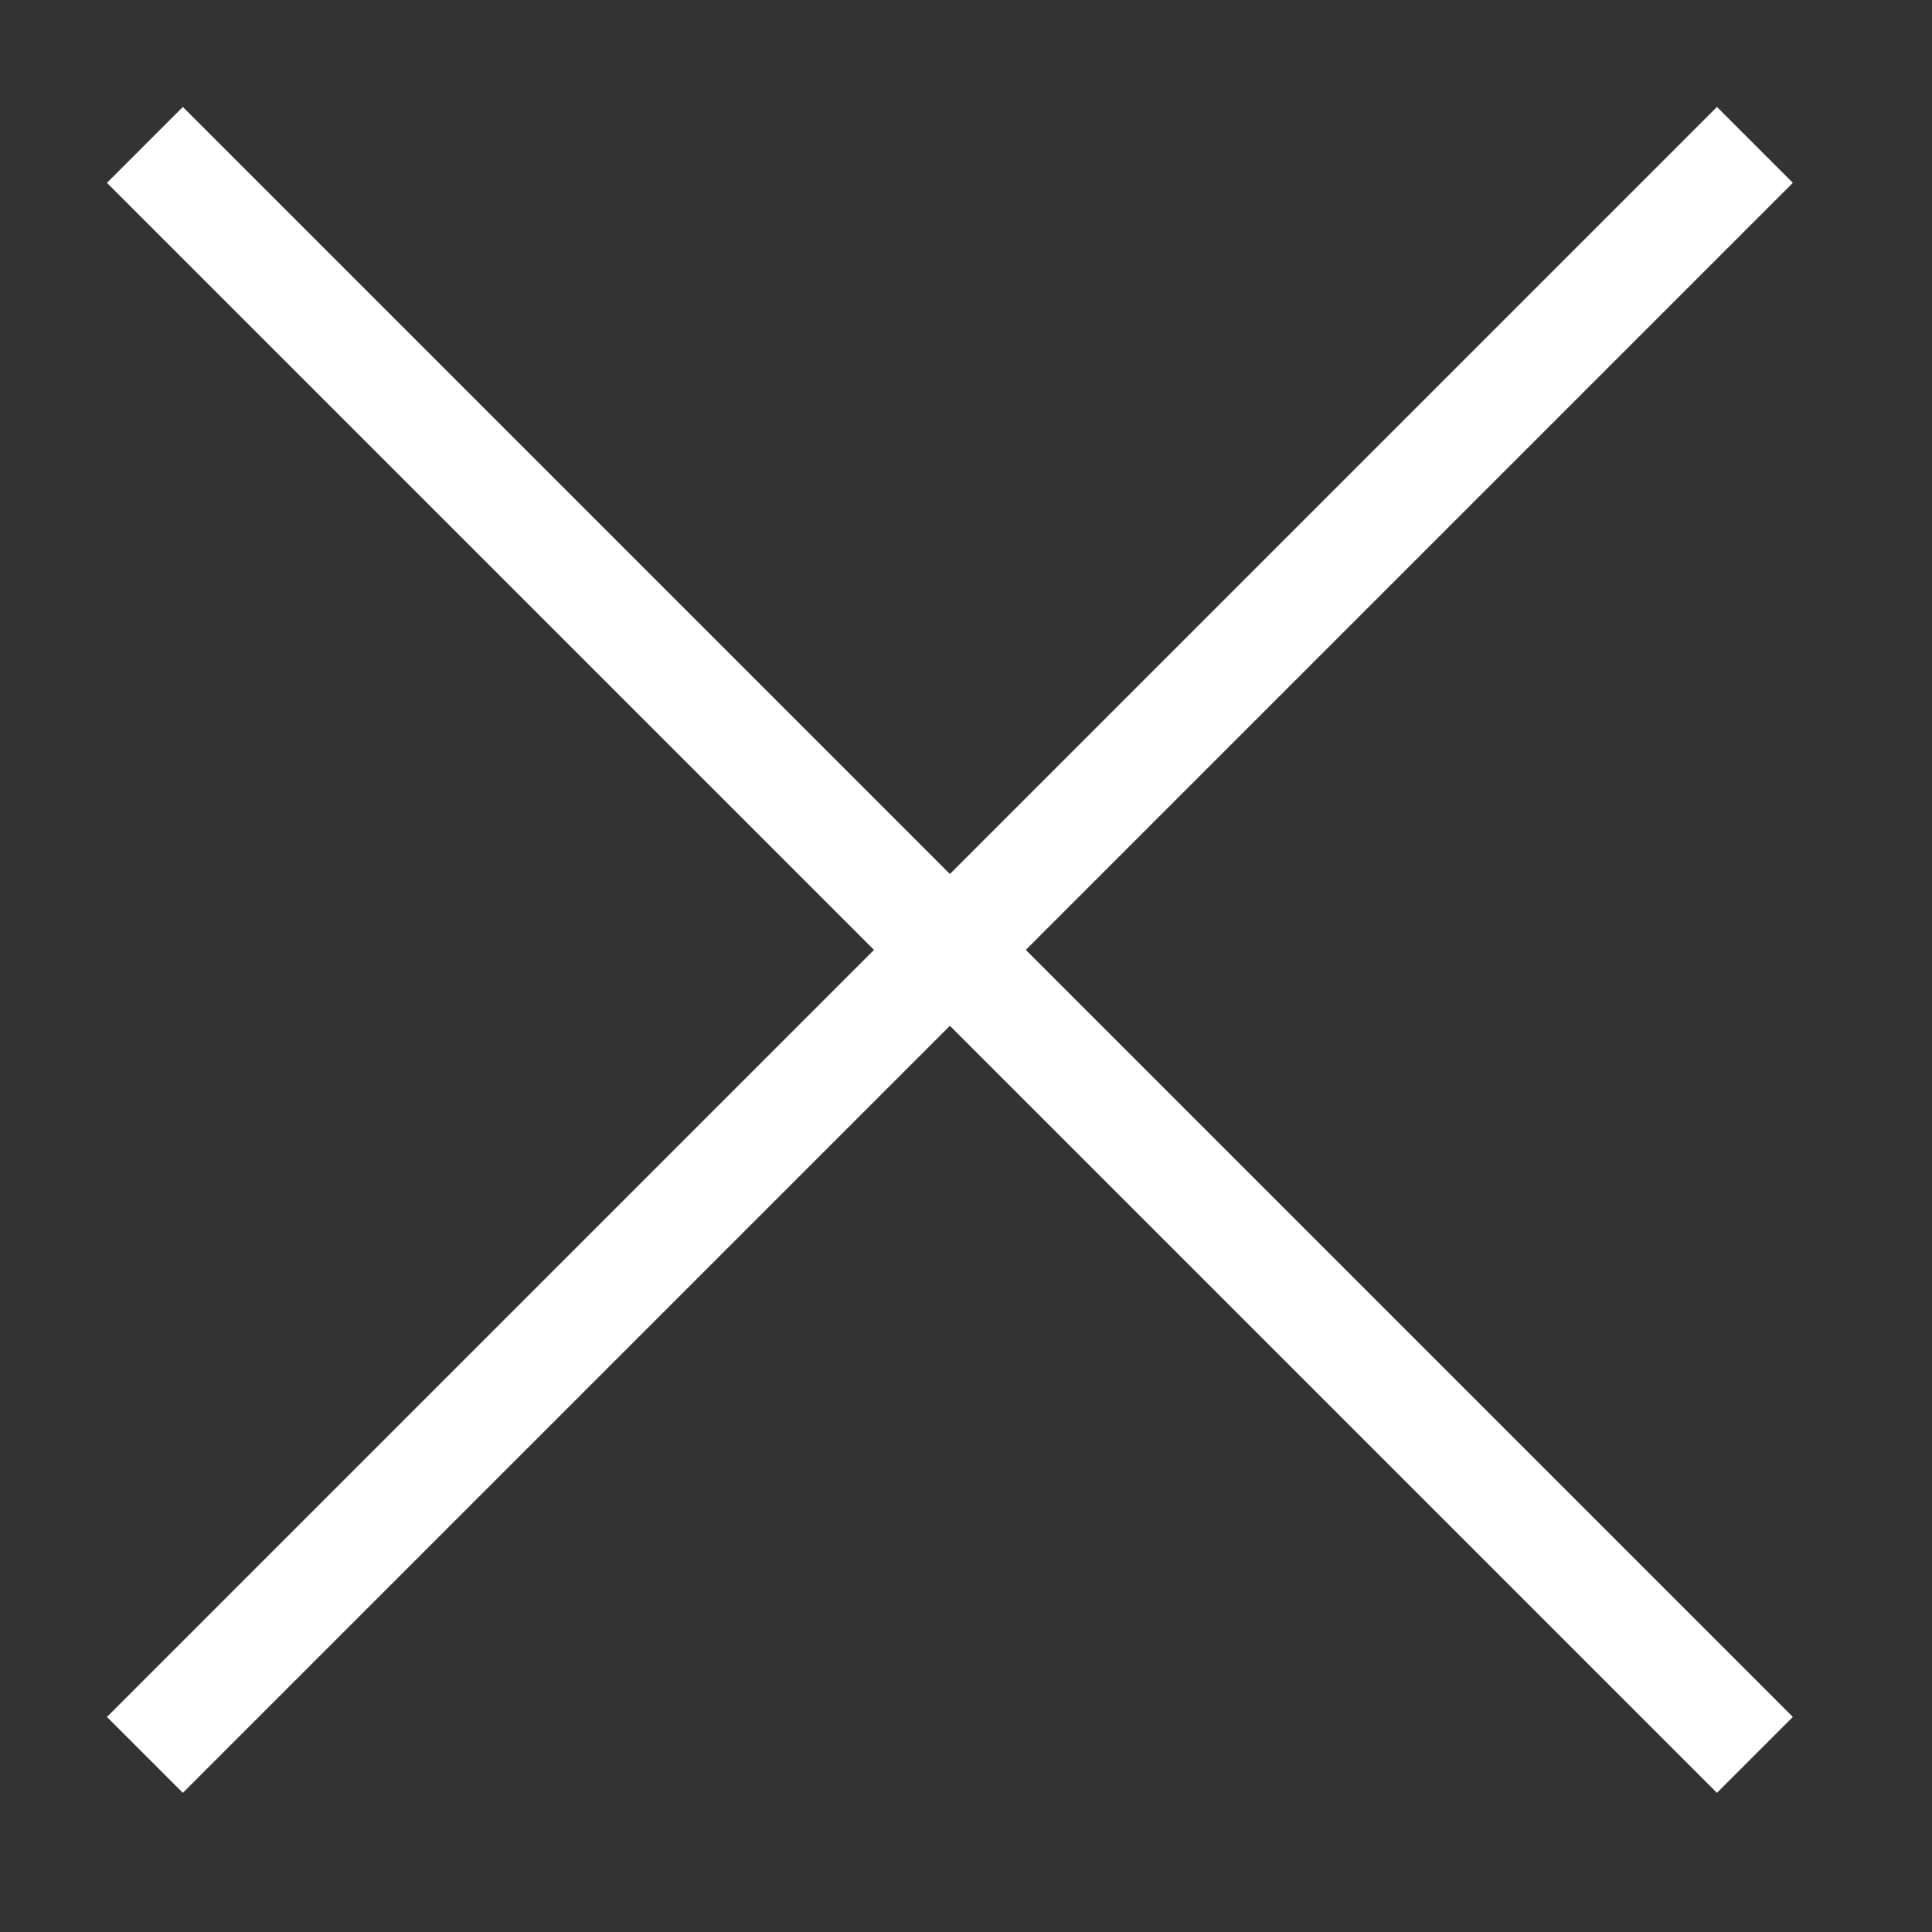
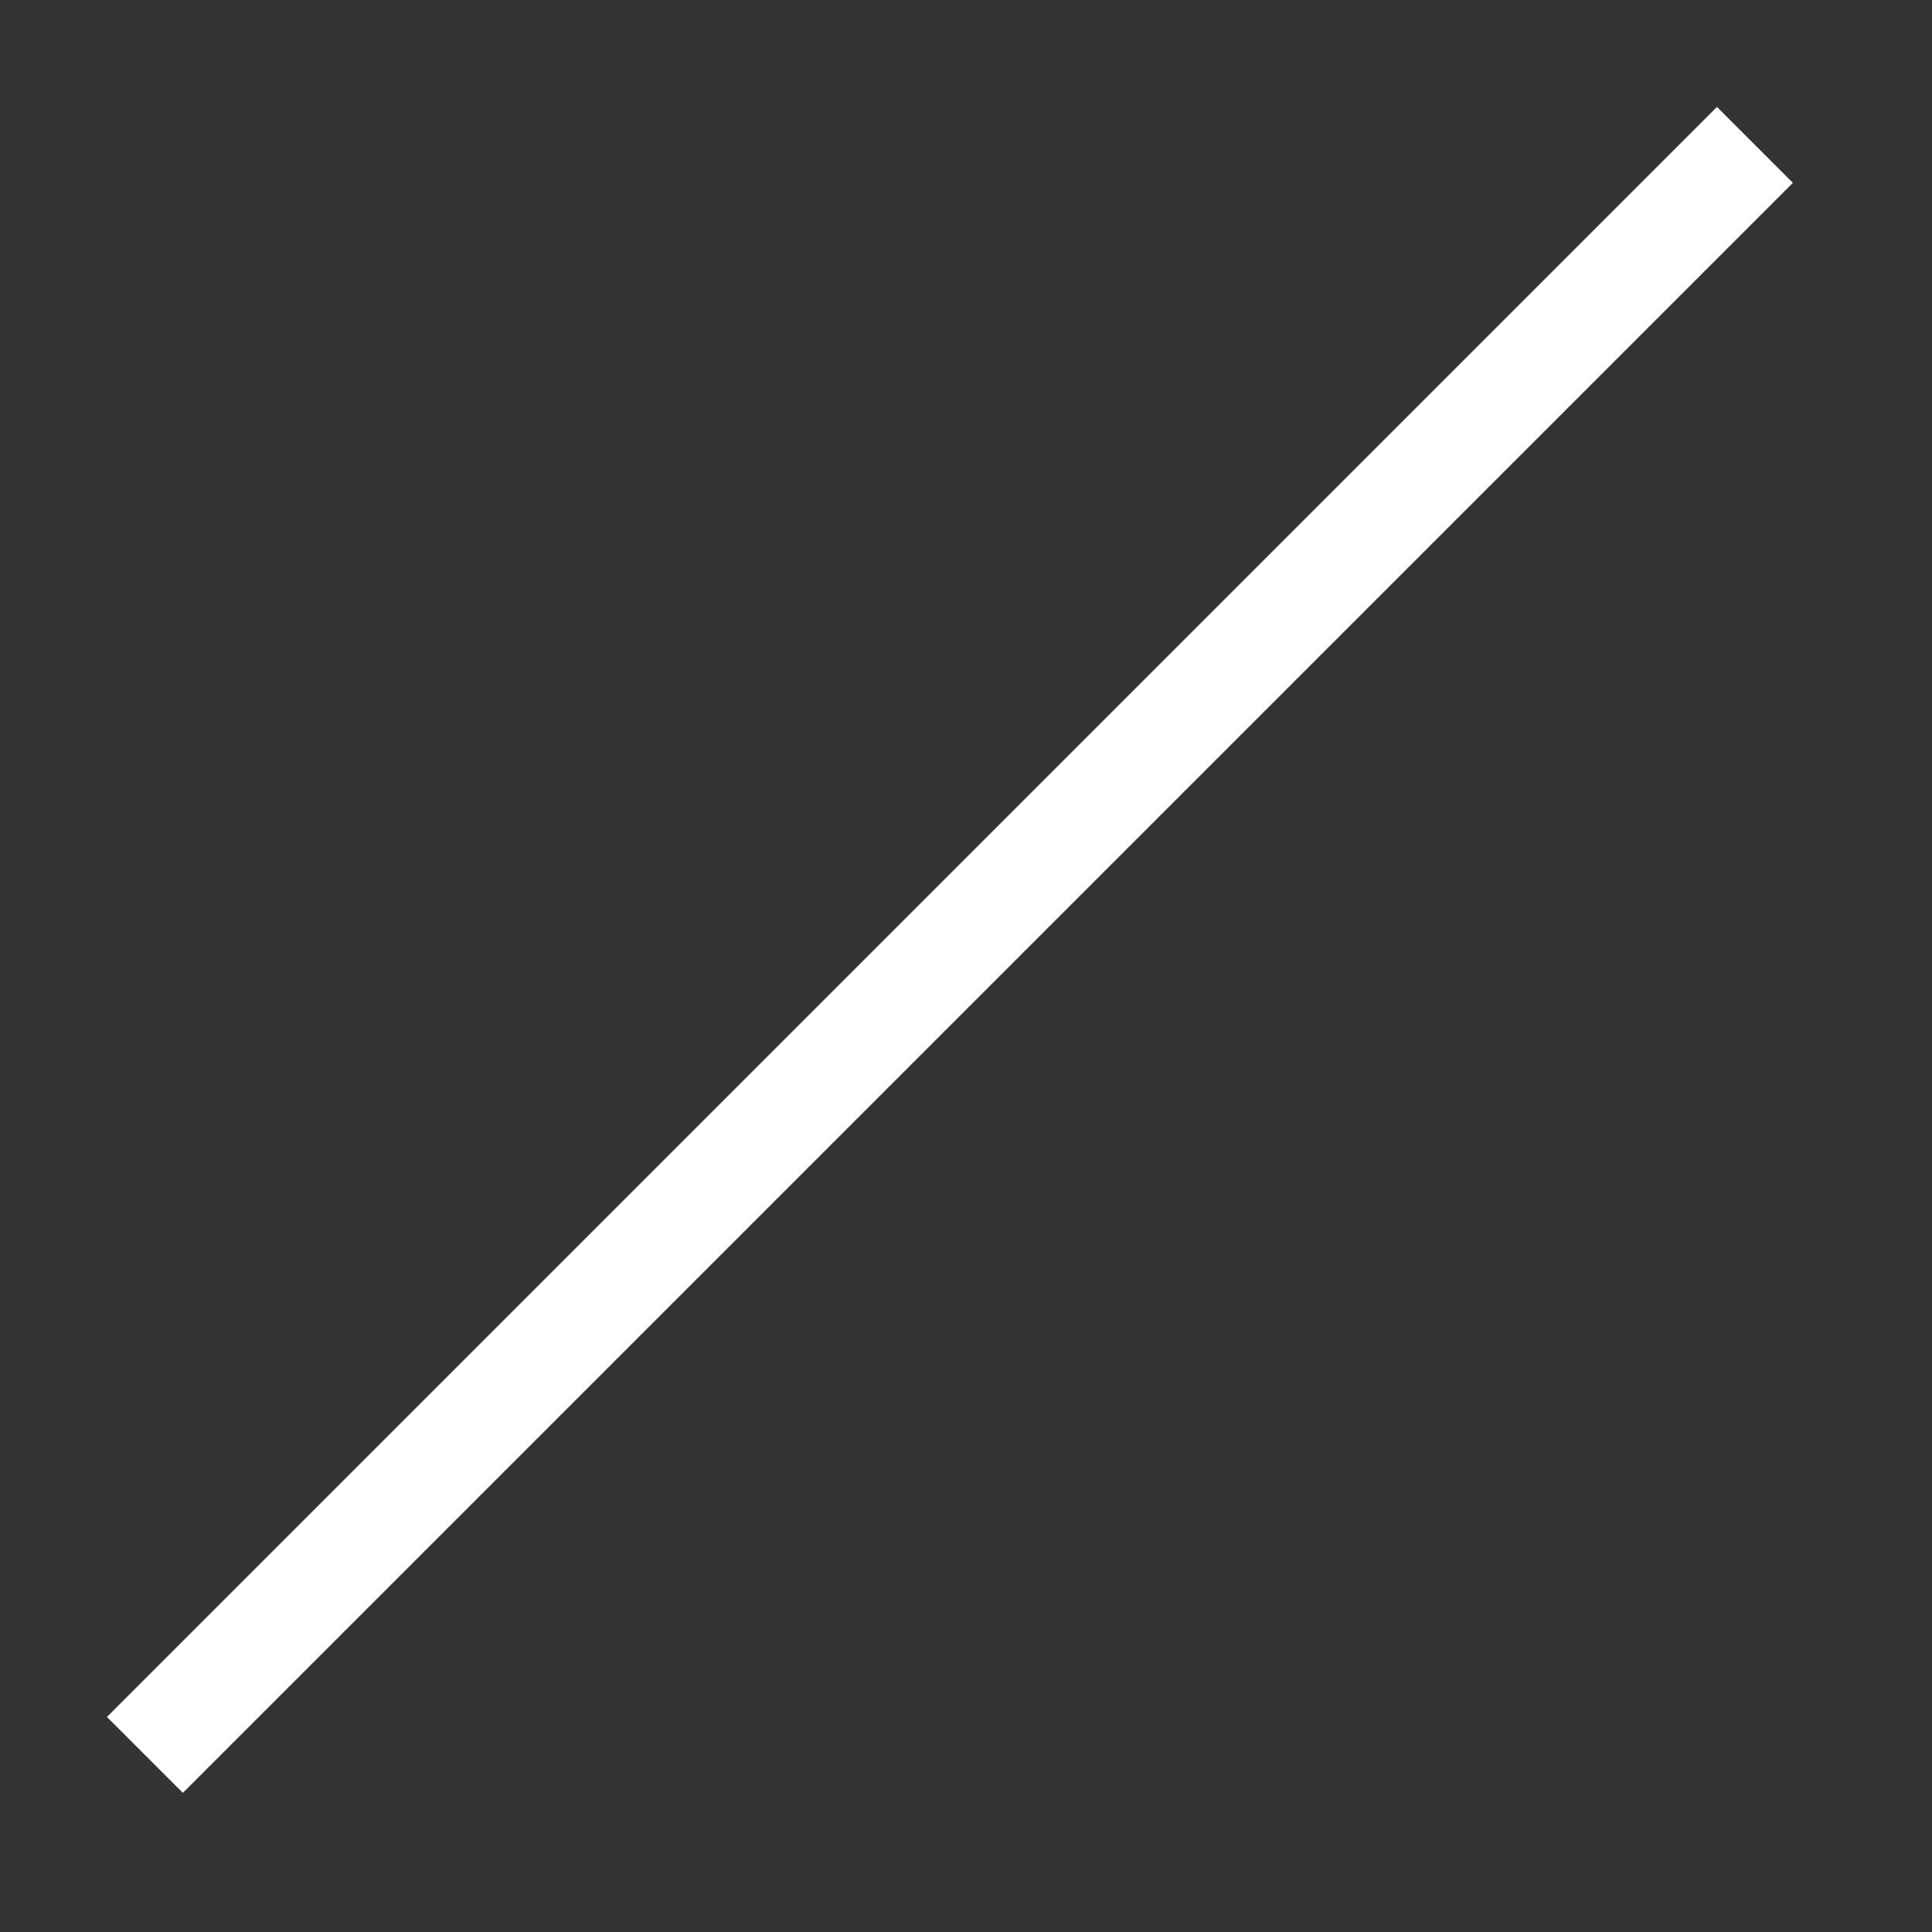
<svg xmlns="http://www.w3.org/2000/svg" version="1.1" id="Layer_1" x="0px" y="0px" viewBox="0 0 36 36" enable-background="new 0 0 36 36" xml:space="preserve">
  <rect x="0" y="0" width="36" height="36" fill="#333333" stroke="none" />
  <g>
-     <line fill="none" stroke="#FFFFFF" stroke-width="2" stroke-miterlimit="10" x1="2.7" y1="2.7" x2="32.7" y2="32.7" />
    <line fill="none" stroke="#FFFFFF" stroke-width="2" stroke-miterlimit="10" x1="32.7" y1="2.7" x2="2.7" y2="32.7" />
  </g>
</svg>